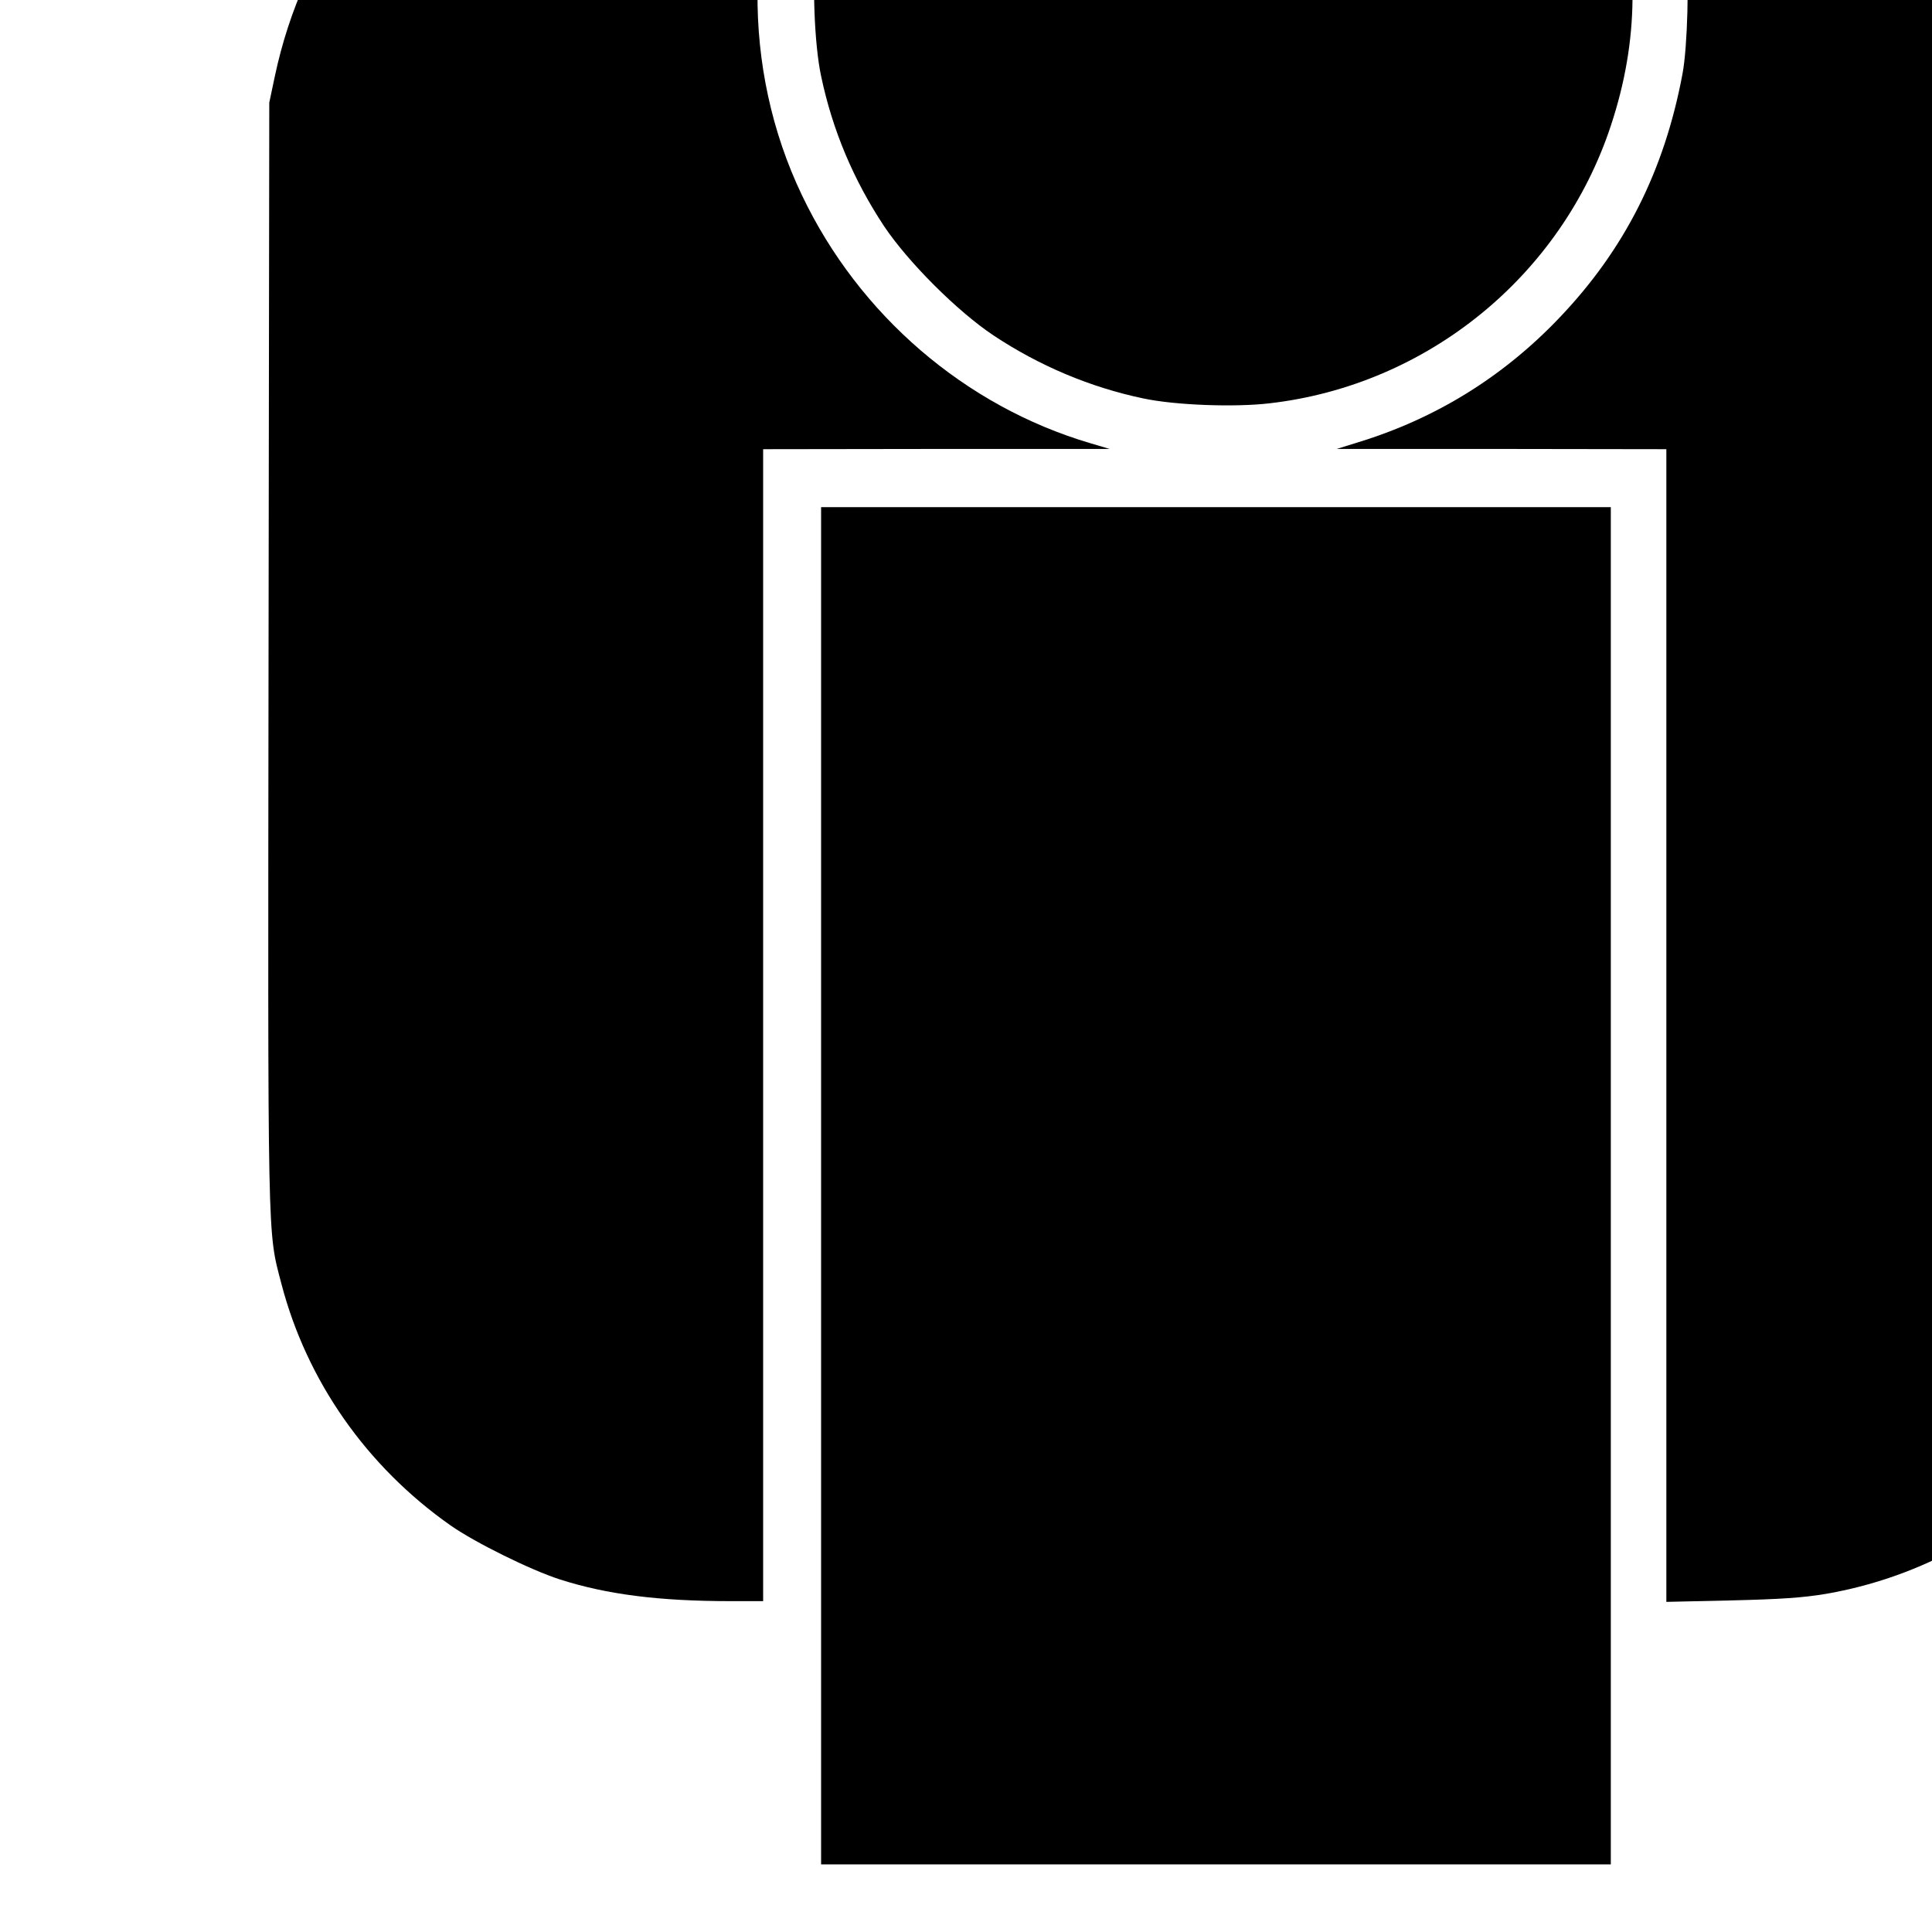
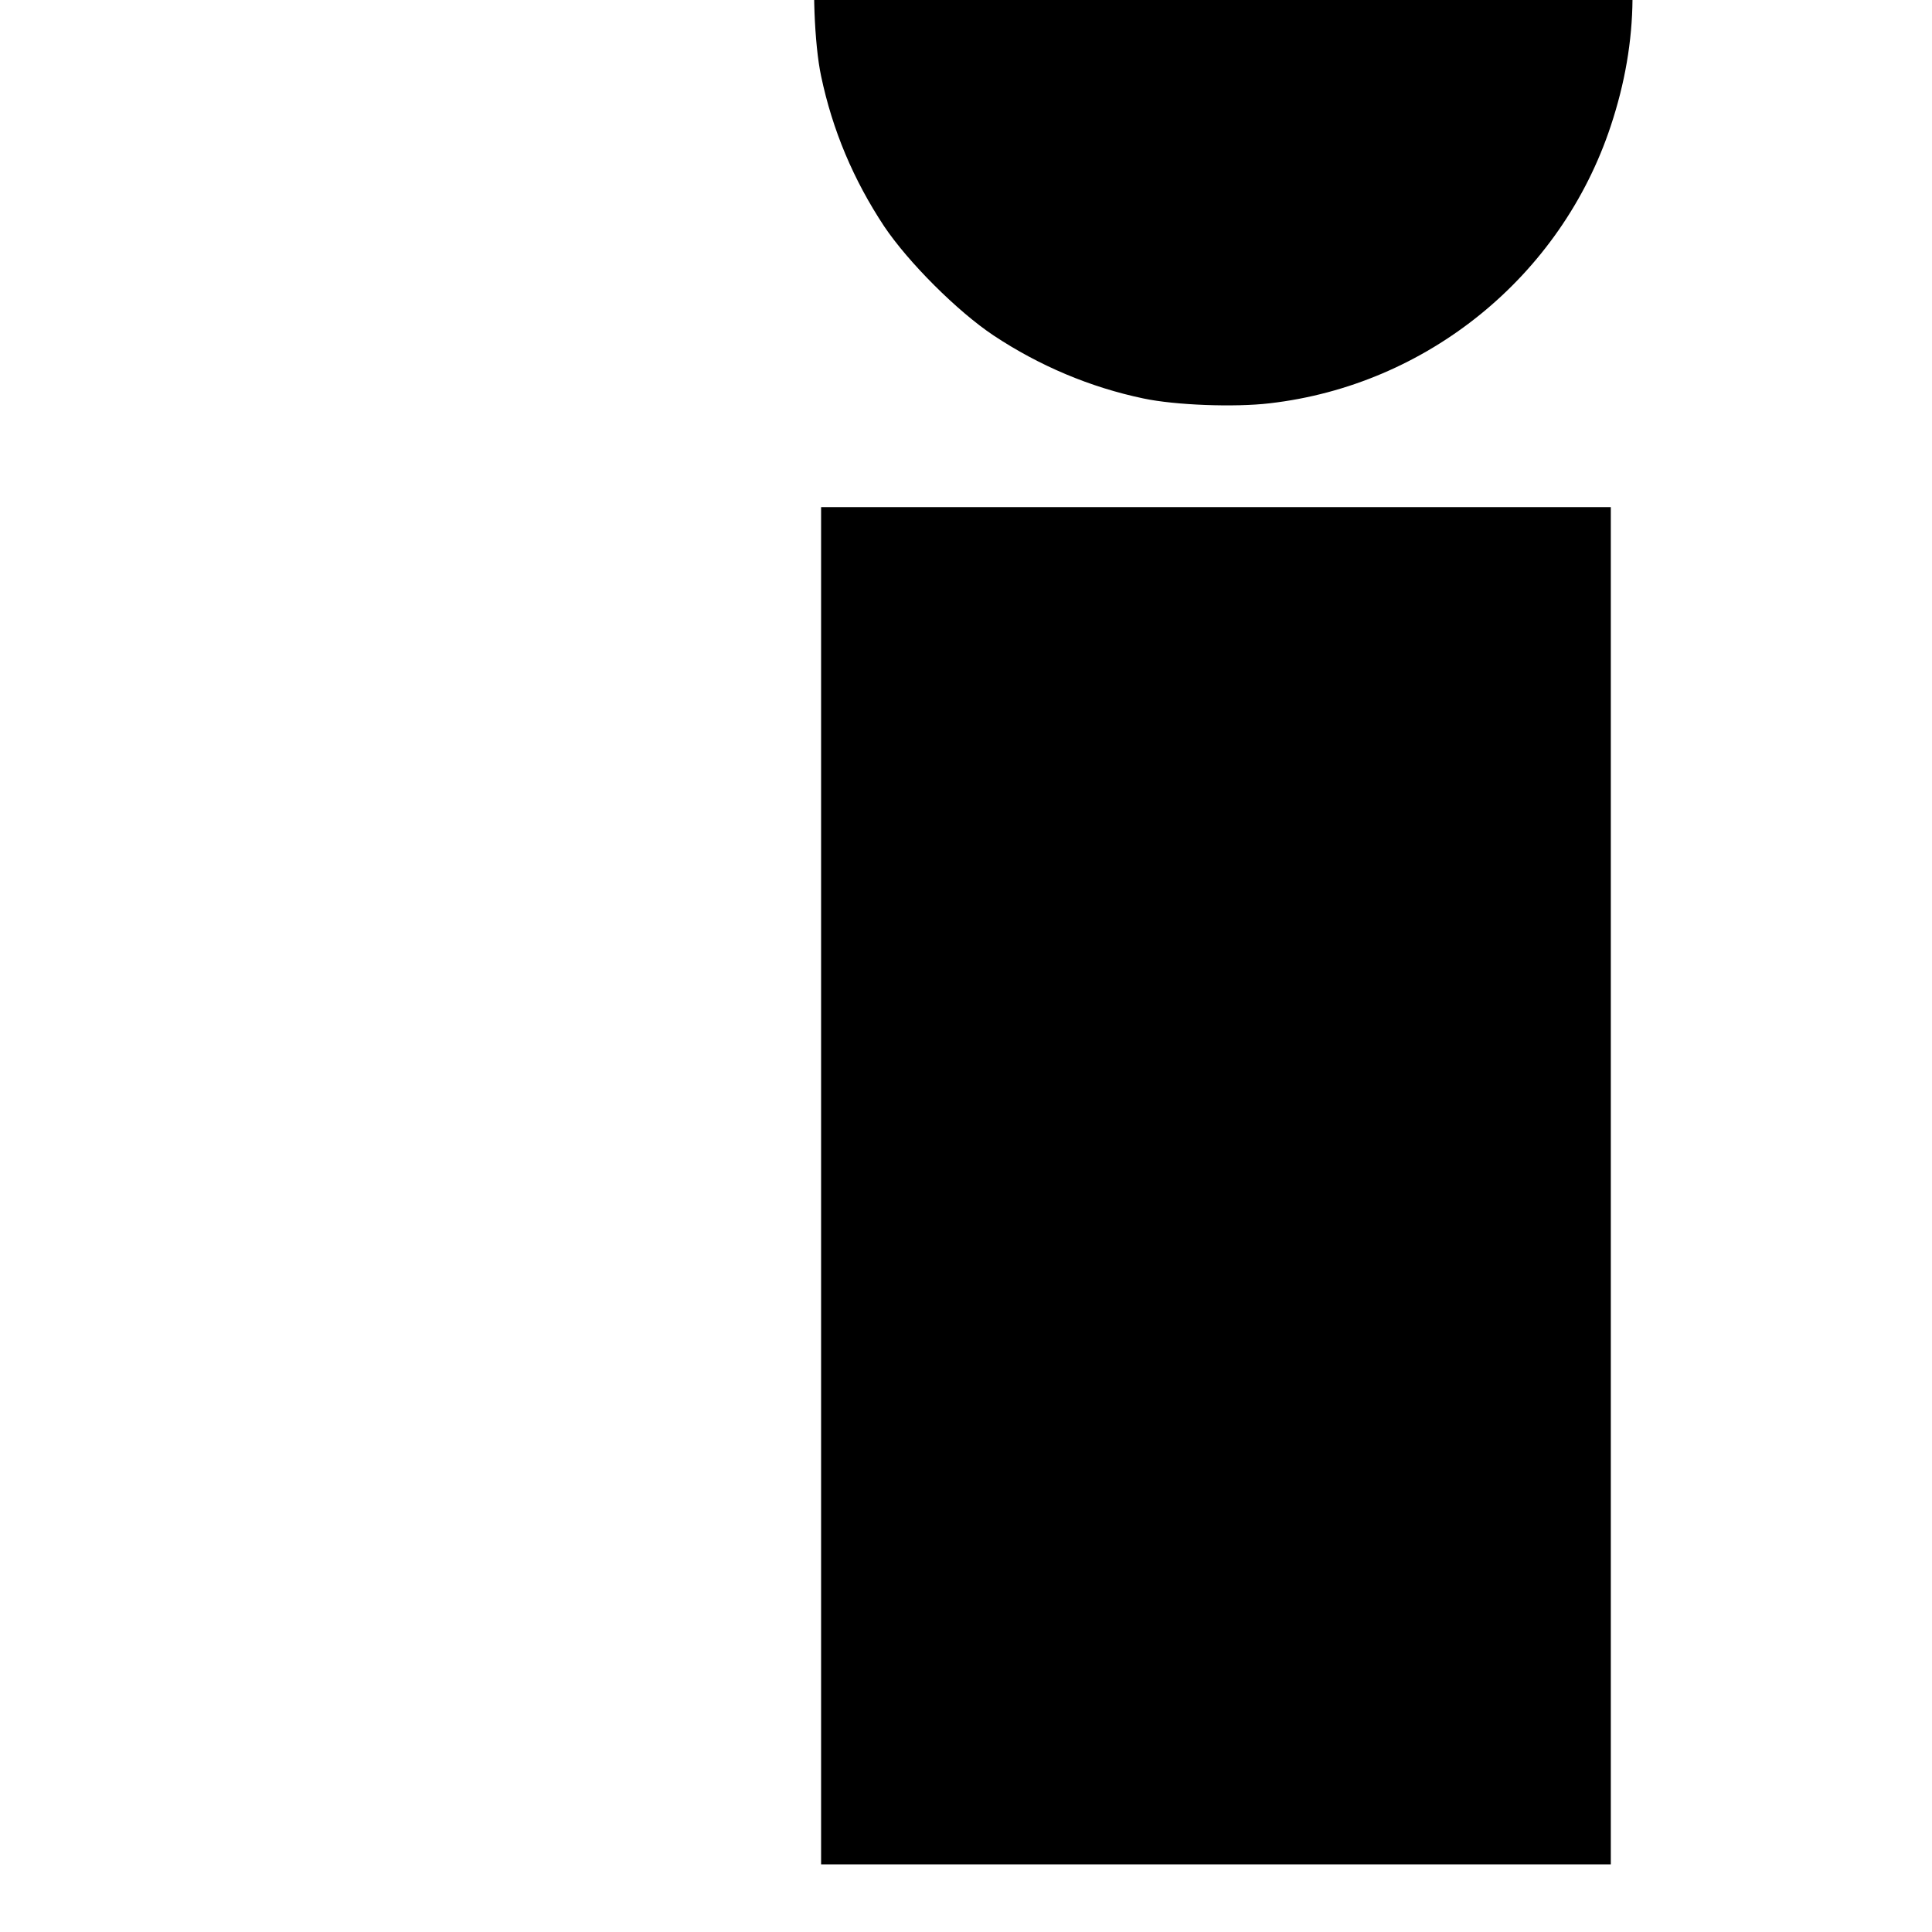
<svg xmlns="http://www.w3.org/2000/svg" version="1.0" width="16pt" height="16pt" viewBox="0 0 16 16" preserveAspectRatio="xMidYMid meet">
  <g transform="translate(0,16) scale(0.002,-0.002)" fill="#000000" stroke="none">
    <path d="M4838 9695 c-101 -14 -219 -42 -323 -76 -74 -25 -272 -119 -340 -162 -440 -277 -732 -731 -795 -1240 -18 -139 -8 -402 20 -532 47 -224 134 -430 261 -622 100 -149 303 -352 453 -452 190 -126 401 -215 621 -261 132 -28 378 -37 522 -20 652 75 1207 526 1413 1149 117 353 120 696 8 1051 -40 129 -153 355 -235 470 -87 122 -272 307 -393 392 -354 250 -792 360 -1212 303z" />
-     <path d="M2710 9099 c-205 -17 -432 -79 -615 -169 -500 -246 -838 -686 -957 -1246 l-23 -109 -3 -2280 c-3 -2484 -5 -2387 53 -2610 105 -403 353 -757 700 -1001 101 -71 332 -185 453 -224 194 -62 408 -90 710 -90 l132 0 0 2385 0 2385 718 1 717 0 -81 24 c-518 153 -957 531 -1193 1026 -252 526 -245 1160 17 1684 24 50 64 120 87 157 24 36 41 69 38 72 -9 9 -641 5 -753 -5z" />
-     <path d="M6660 9106 c0 -3 26 -47 57 -98 140 -230 231 -503 264 -788 14 -128 7 -413 -14 -525 -75 -402 -240 -729 -512 -1013 -231 -242 -510 -415 -830 -513 l-90 -28 683 0 682 -1 0 -2387 0 -2386 268 6 c205 5 296 11 392 27 476 82 897 356 1168 760 153 229 252 512 282 799 14 144 14 4435 -1 4569 -68 620 -428 1136 -982 1402 -206 100 -394 151 -624 170 -116 9 -743 14 -743 6z" />
    <path d="M3400 3090 l0 -2810 1635 0 1635 0 0 2810 0 2810 -1635 0 -1635 0 0 -2810z" />
  </g>
</svg>